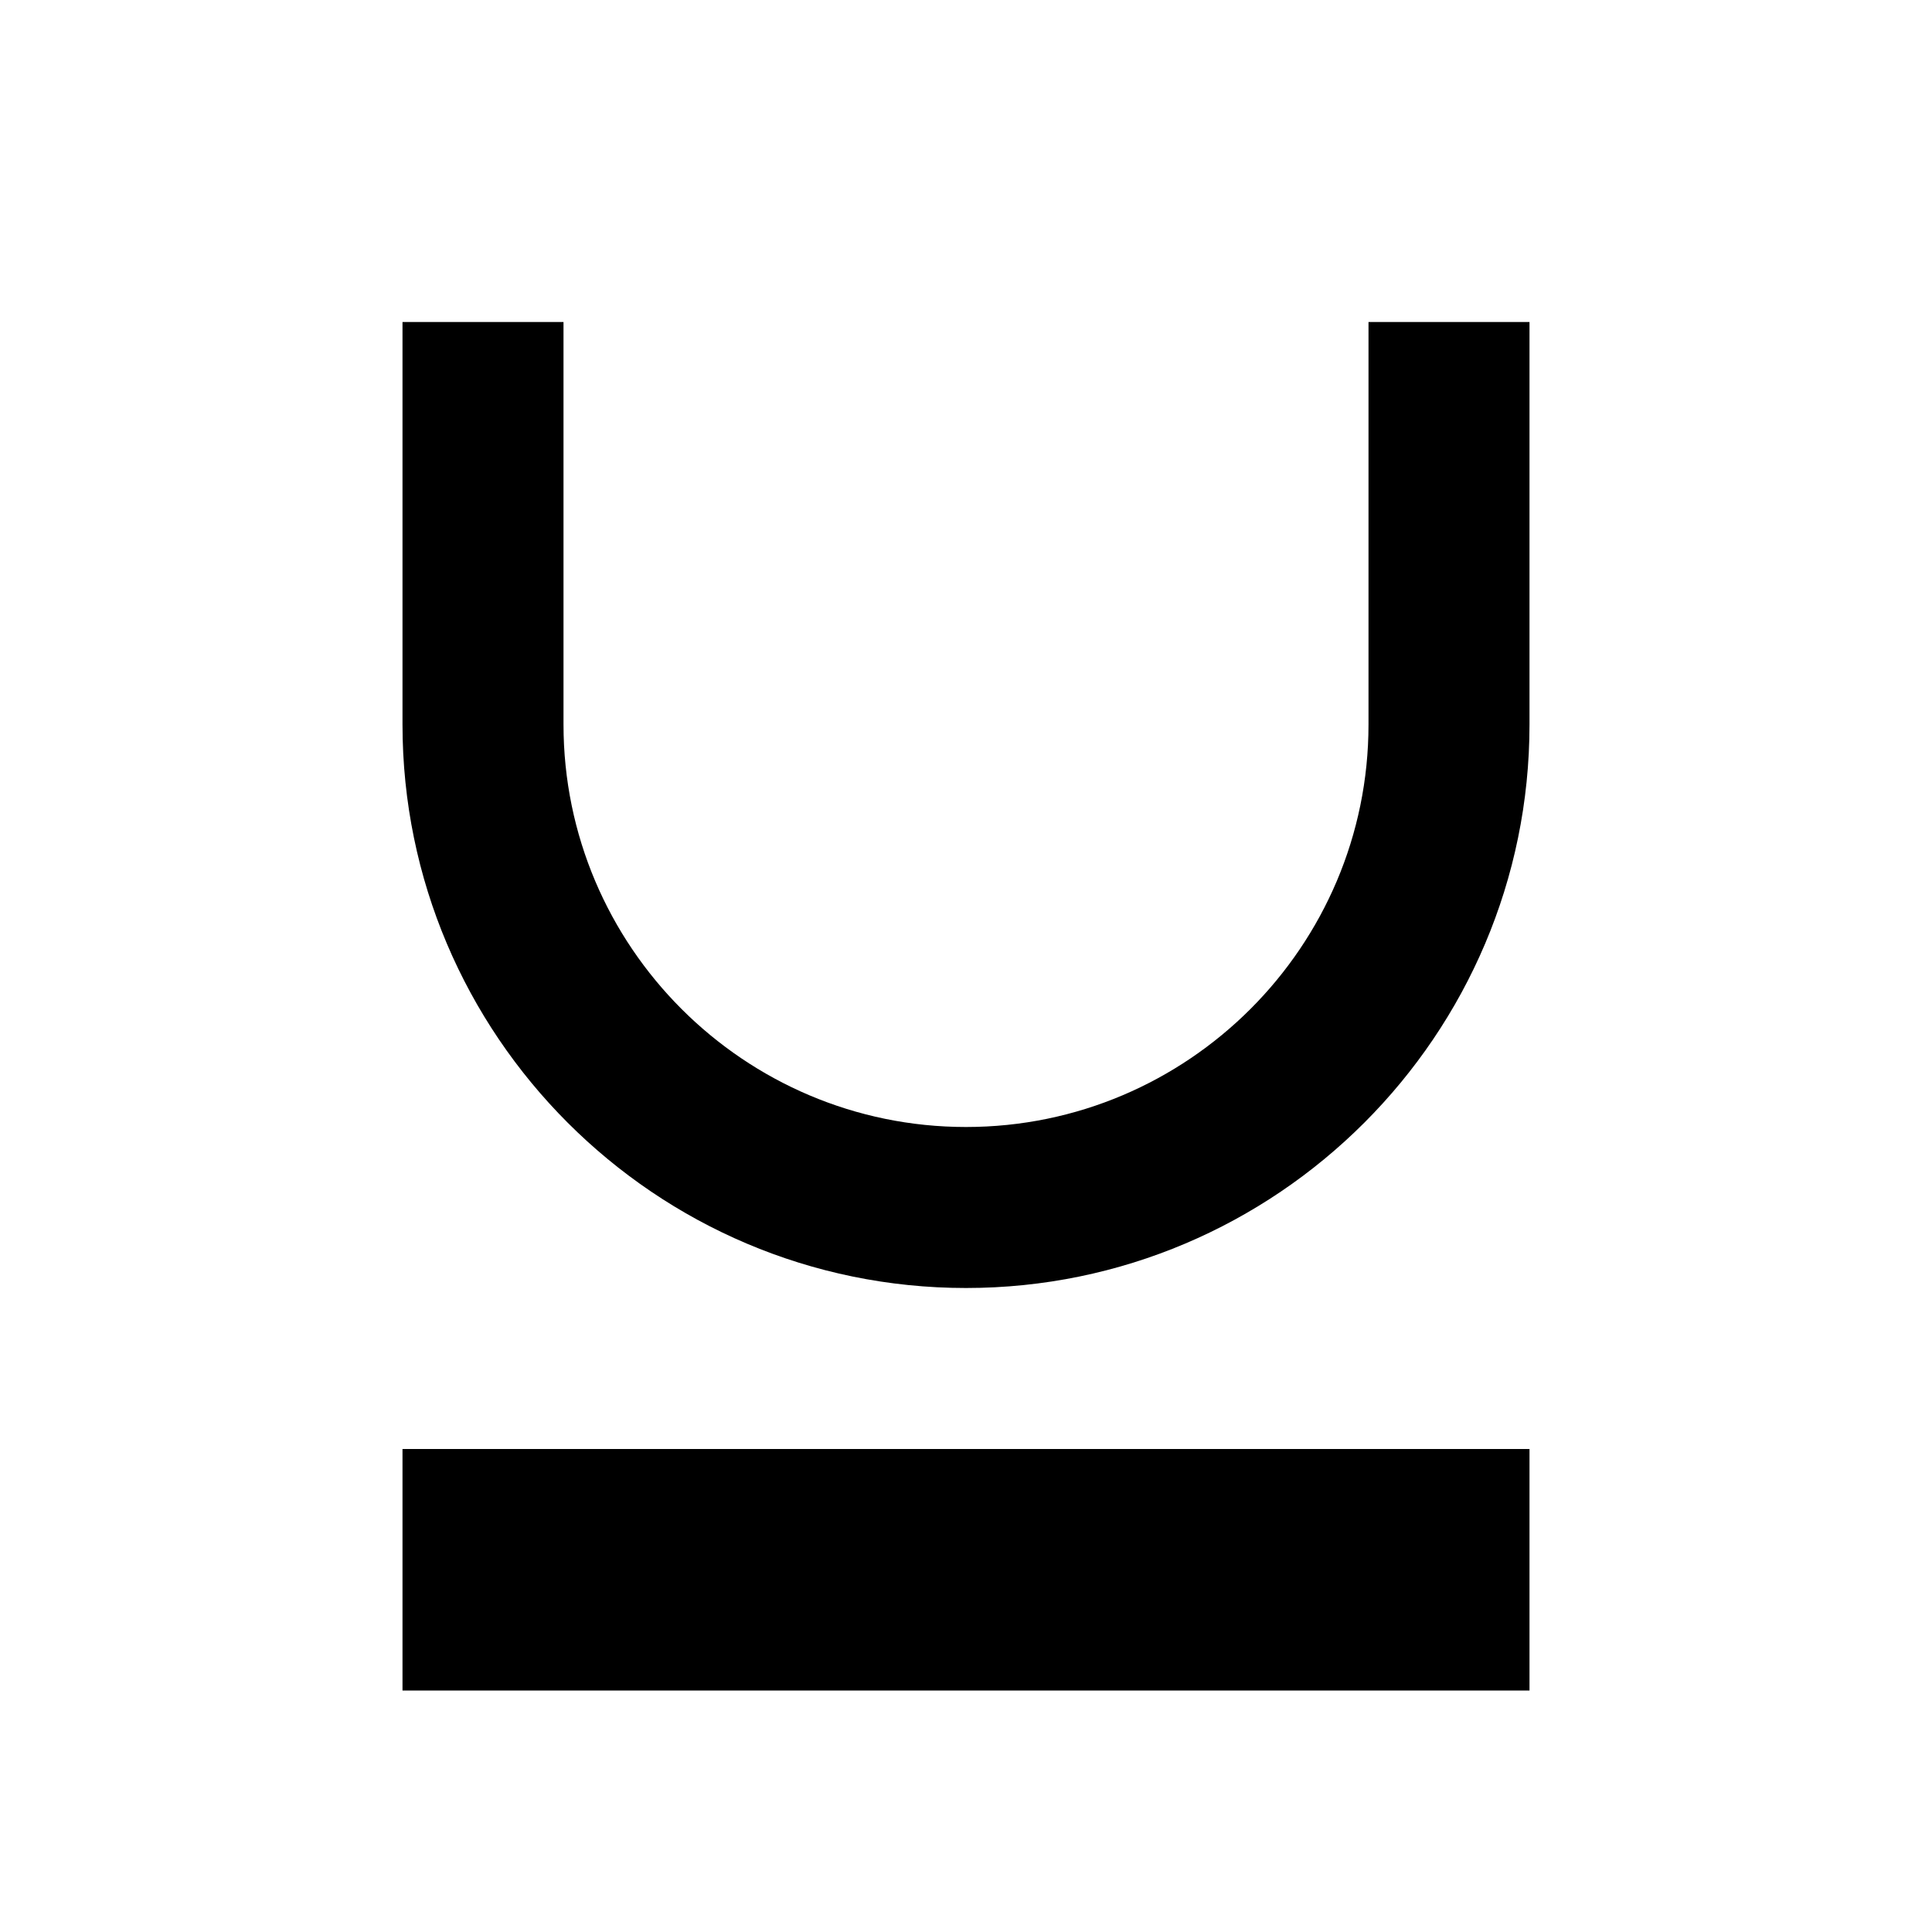
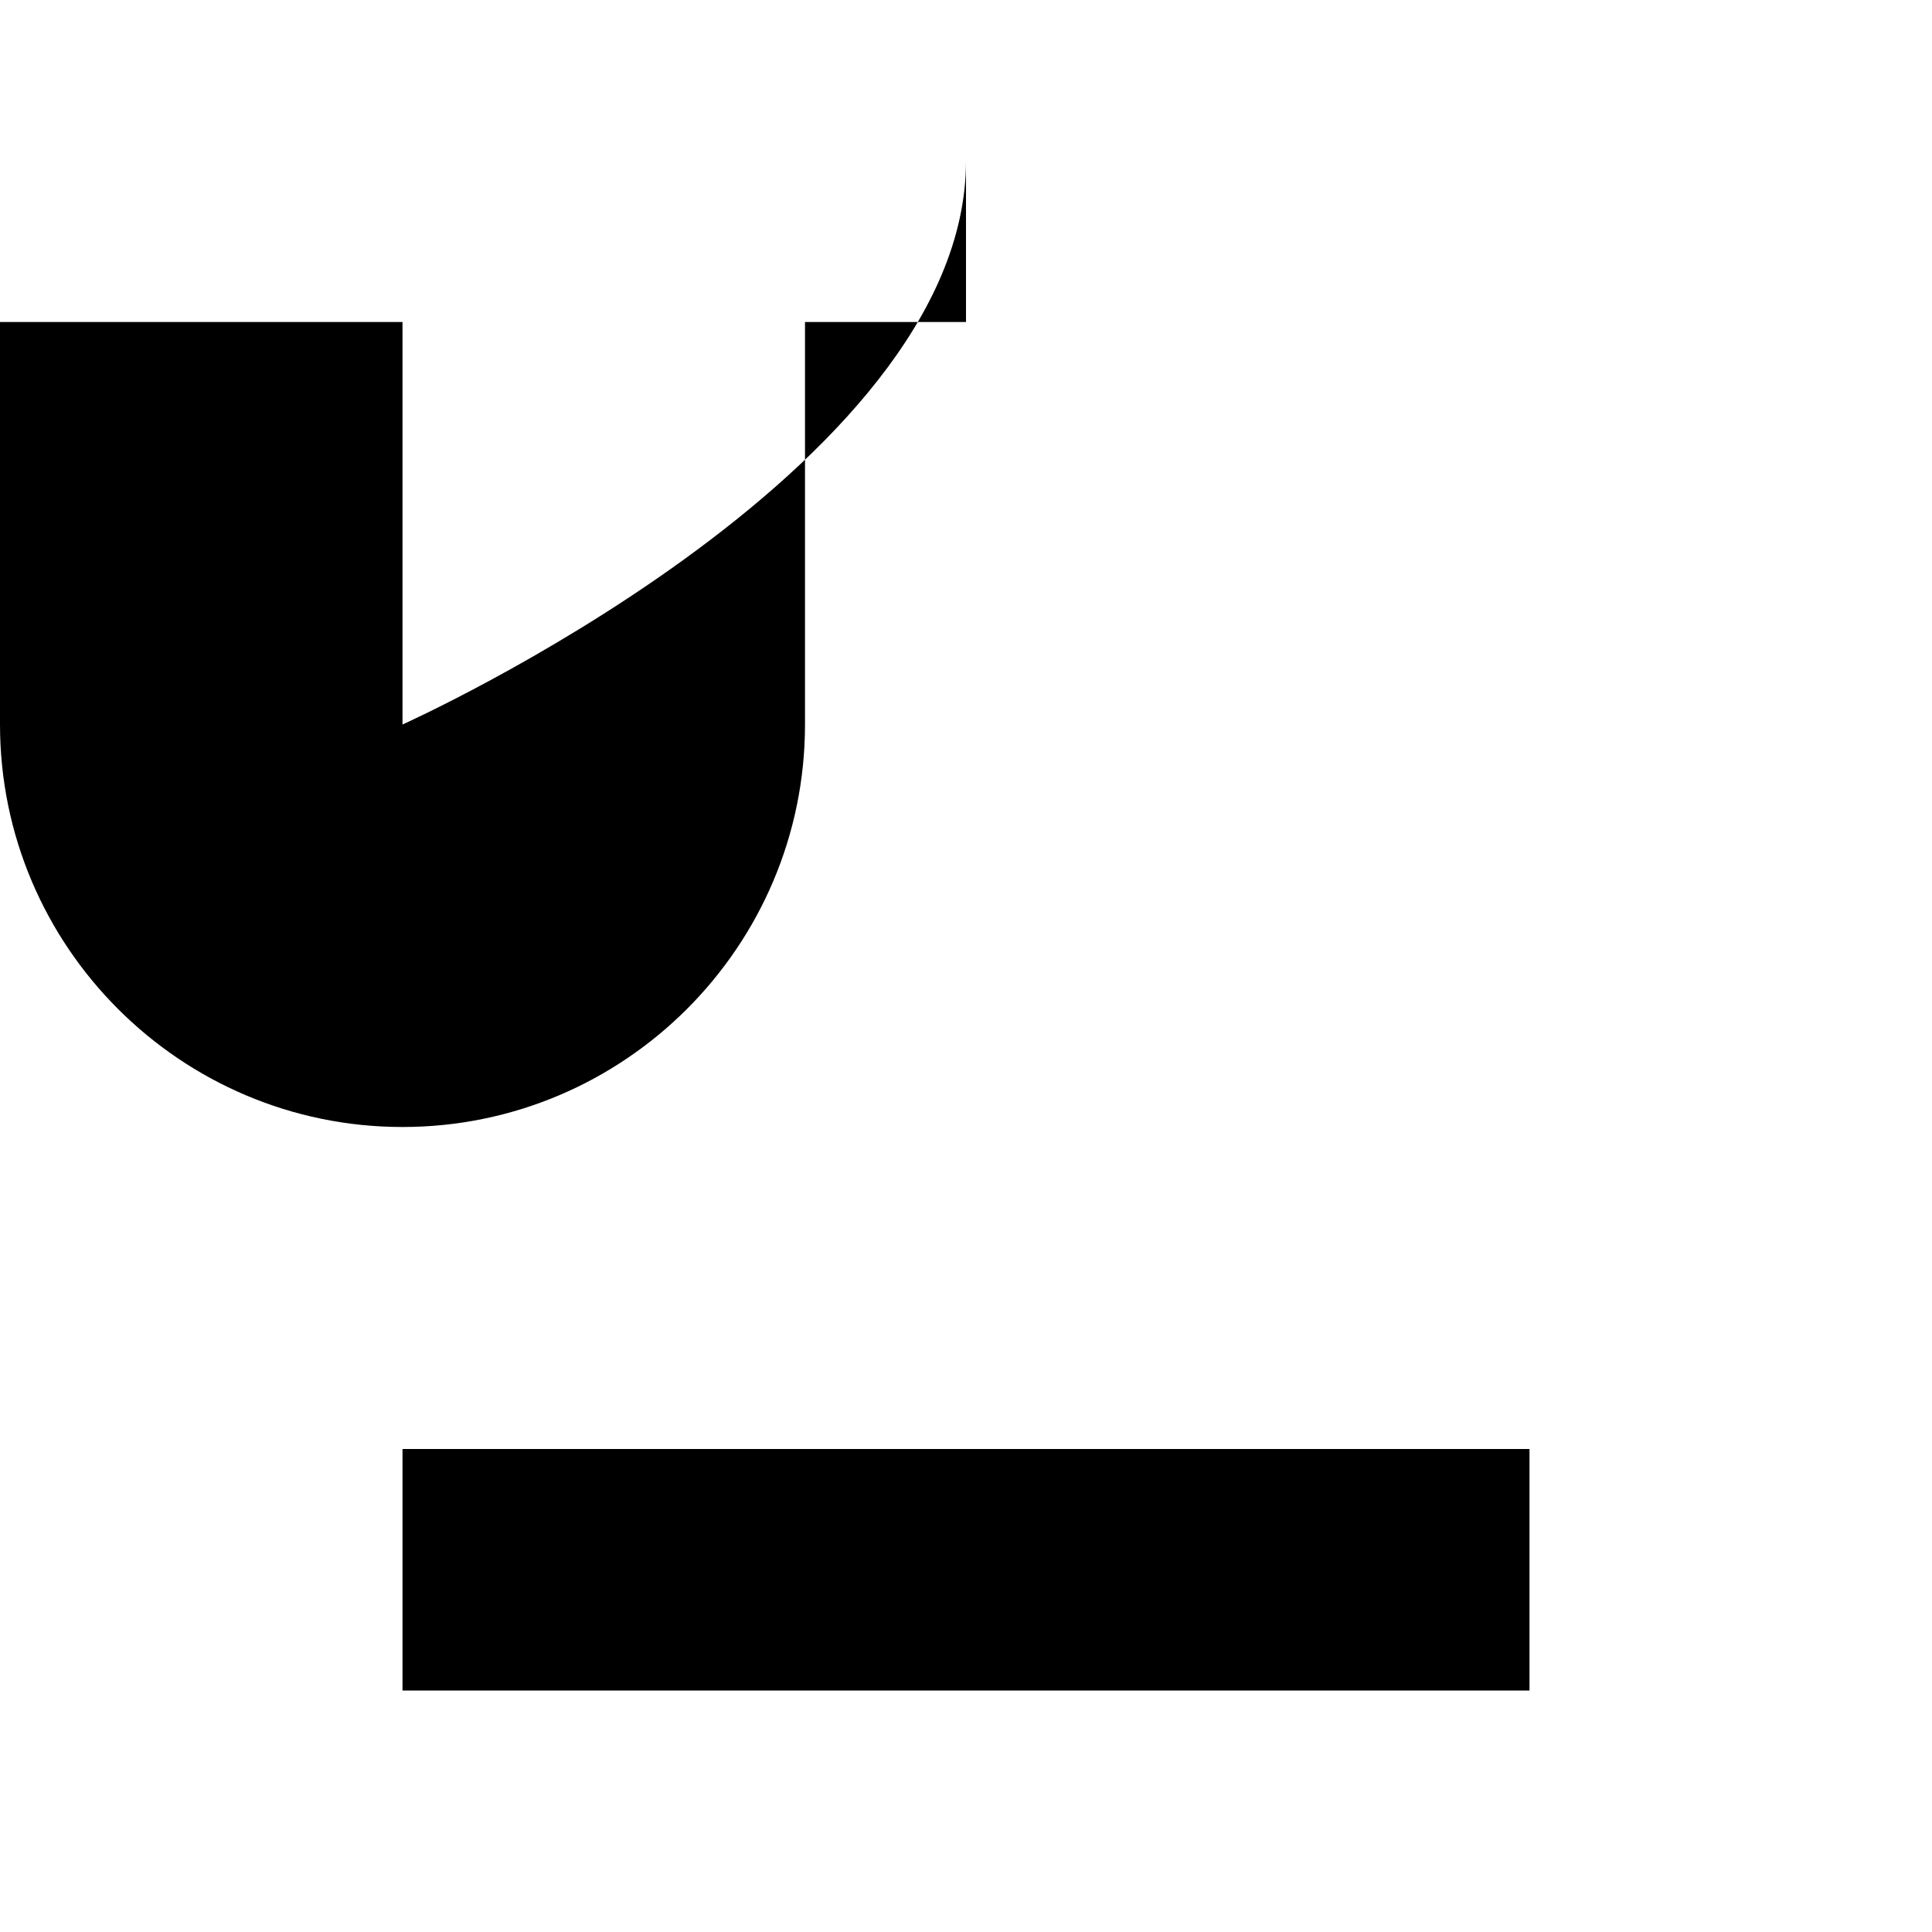
<svg xmlns="http://www.w3.org/2000/svg" width="24" height="24" viewBox="0 0 24 24">
-   <path d="M5 18H19V21H5zM5 4v5c0 3.86 3.141 7 7 7s7-3.14 7-7V4h-2v5c0 2.757-2.243 5-5 5s-5-2.243-5-5V4H5z" />
+   <path d="M5 18H19V21H5zM5 4v5s7-3.14 7-7V4h-2v5c0 2.757-2.243 5-5 5s-5-2.243-5-5V4H5z" />
</svg>